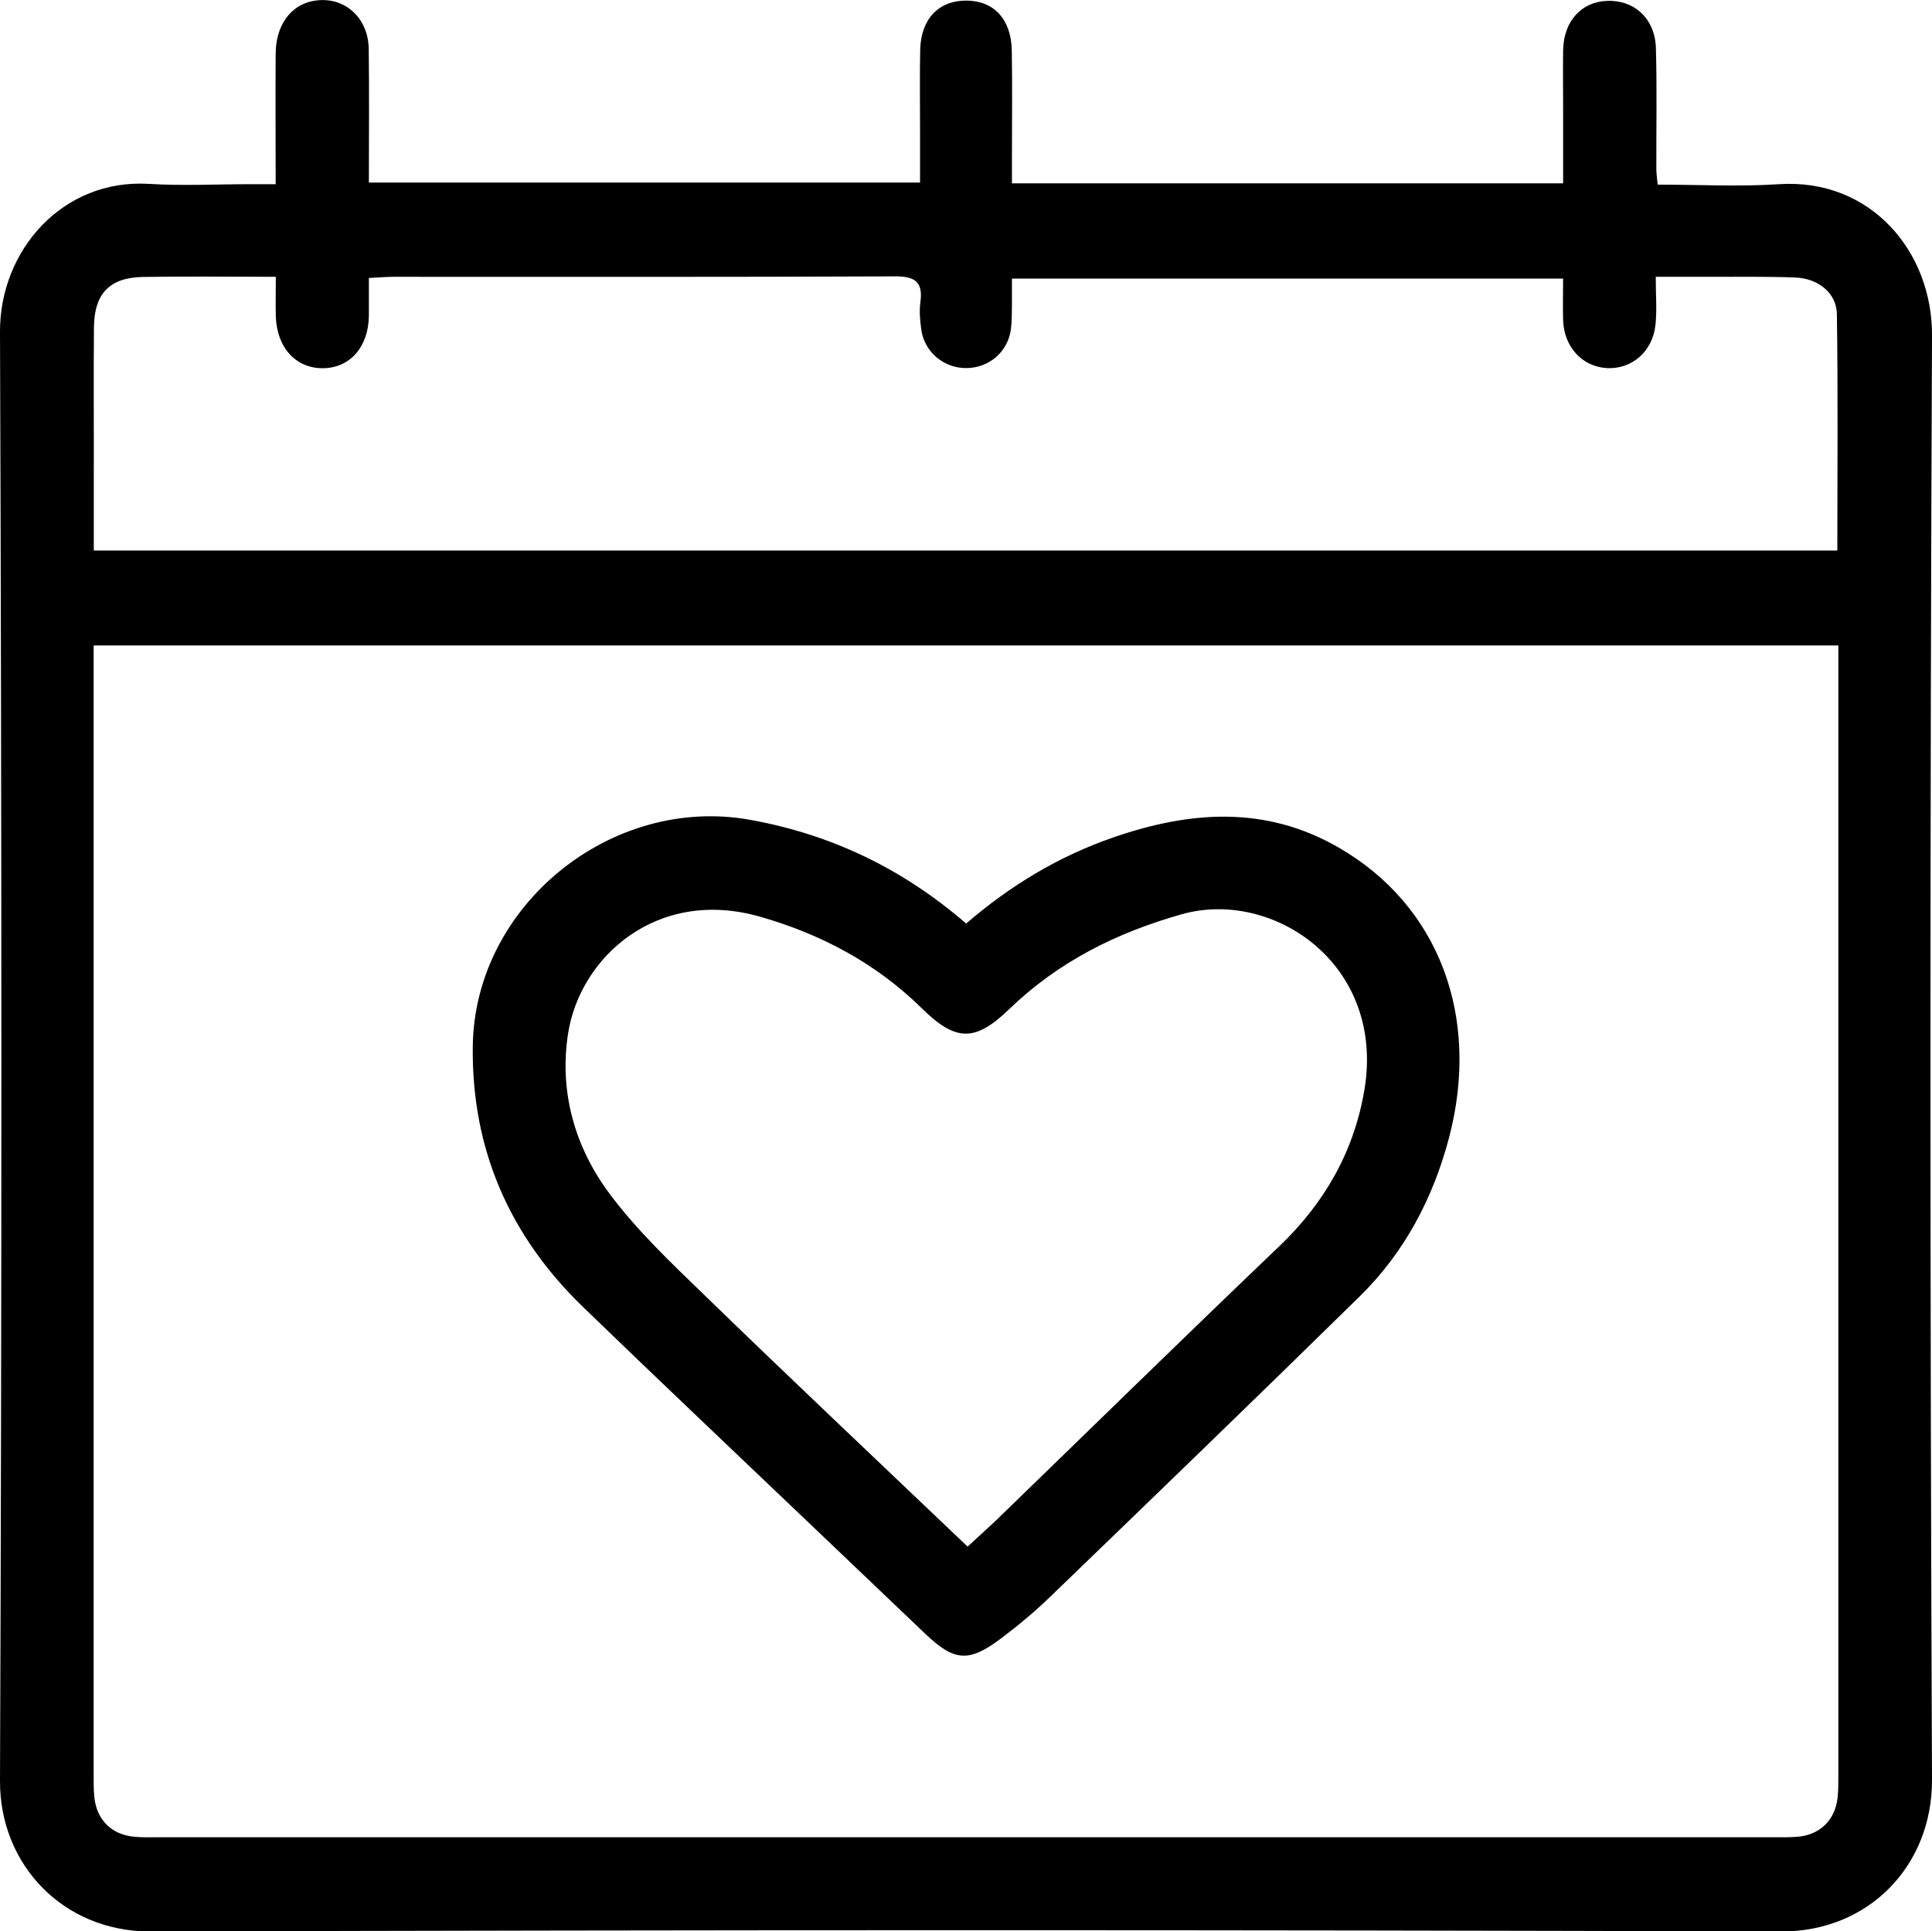
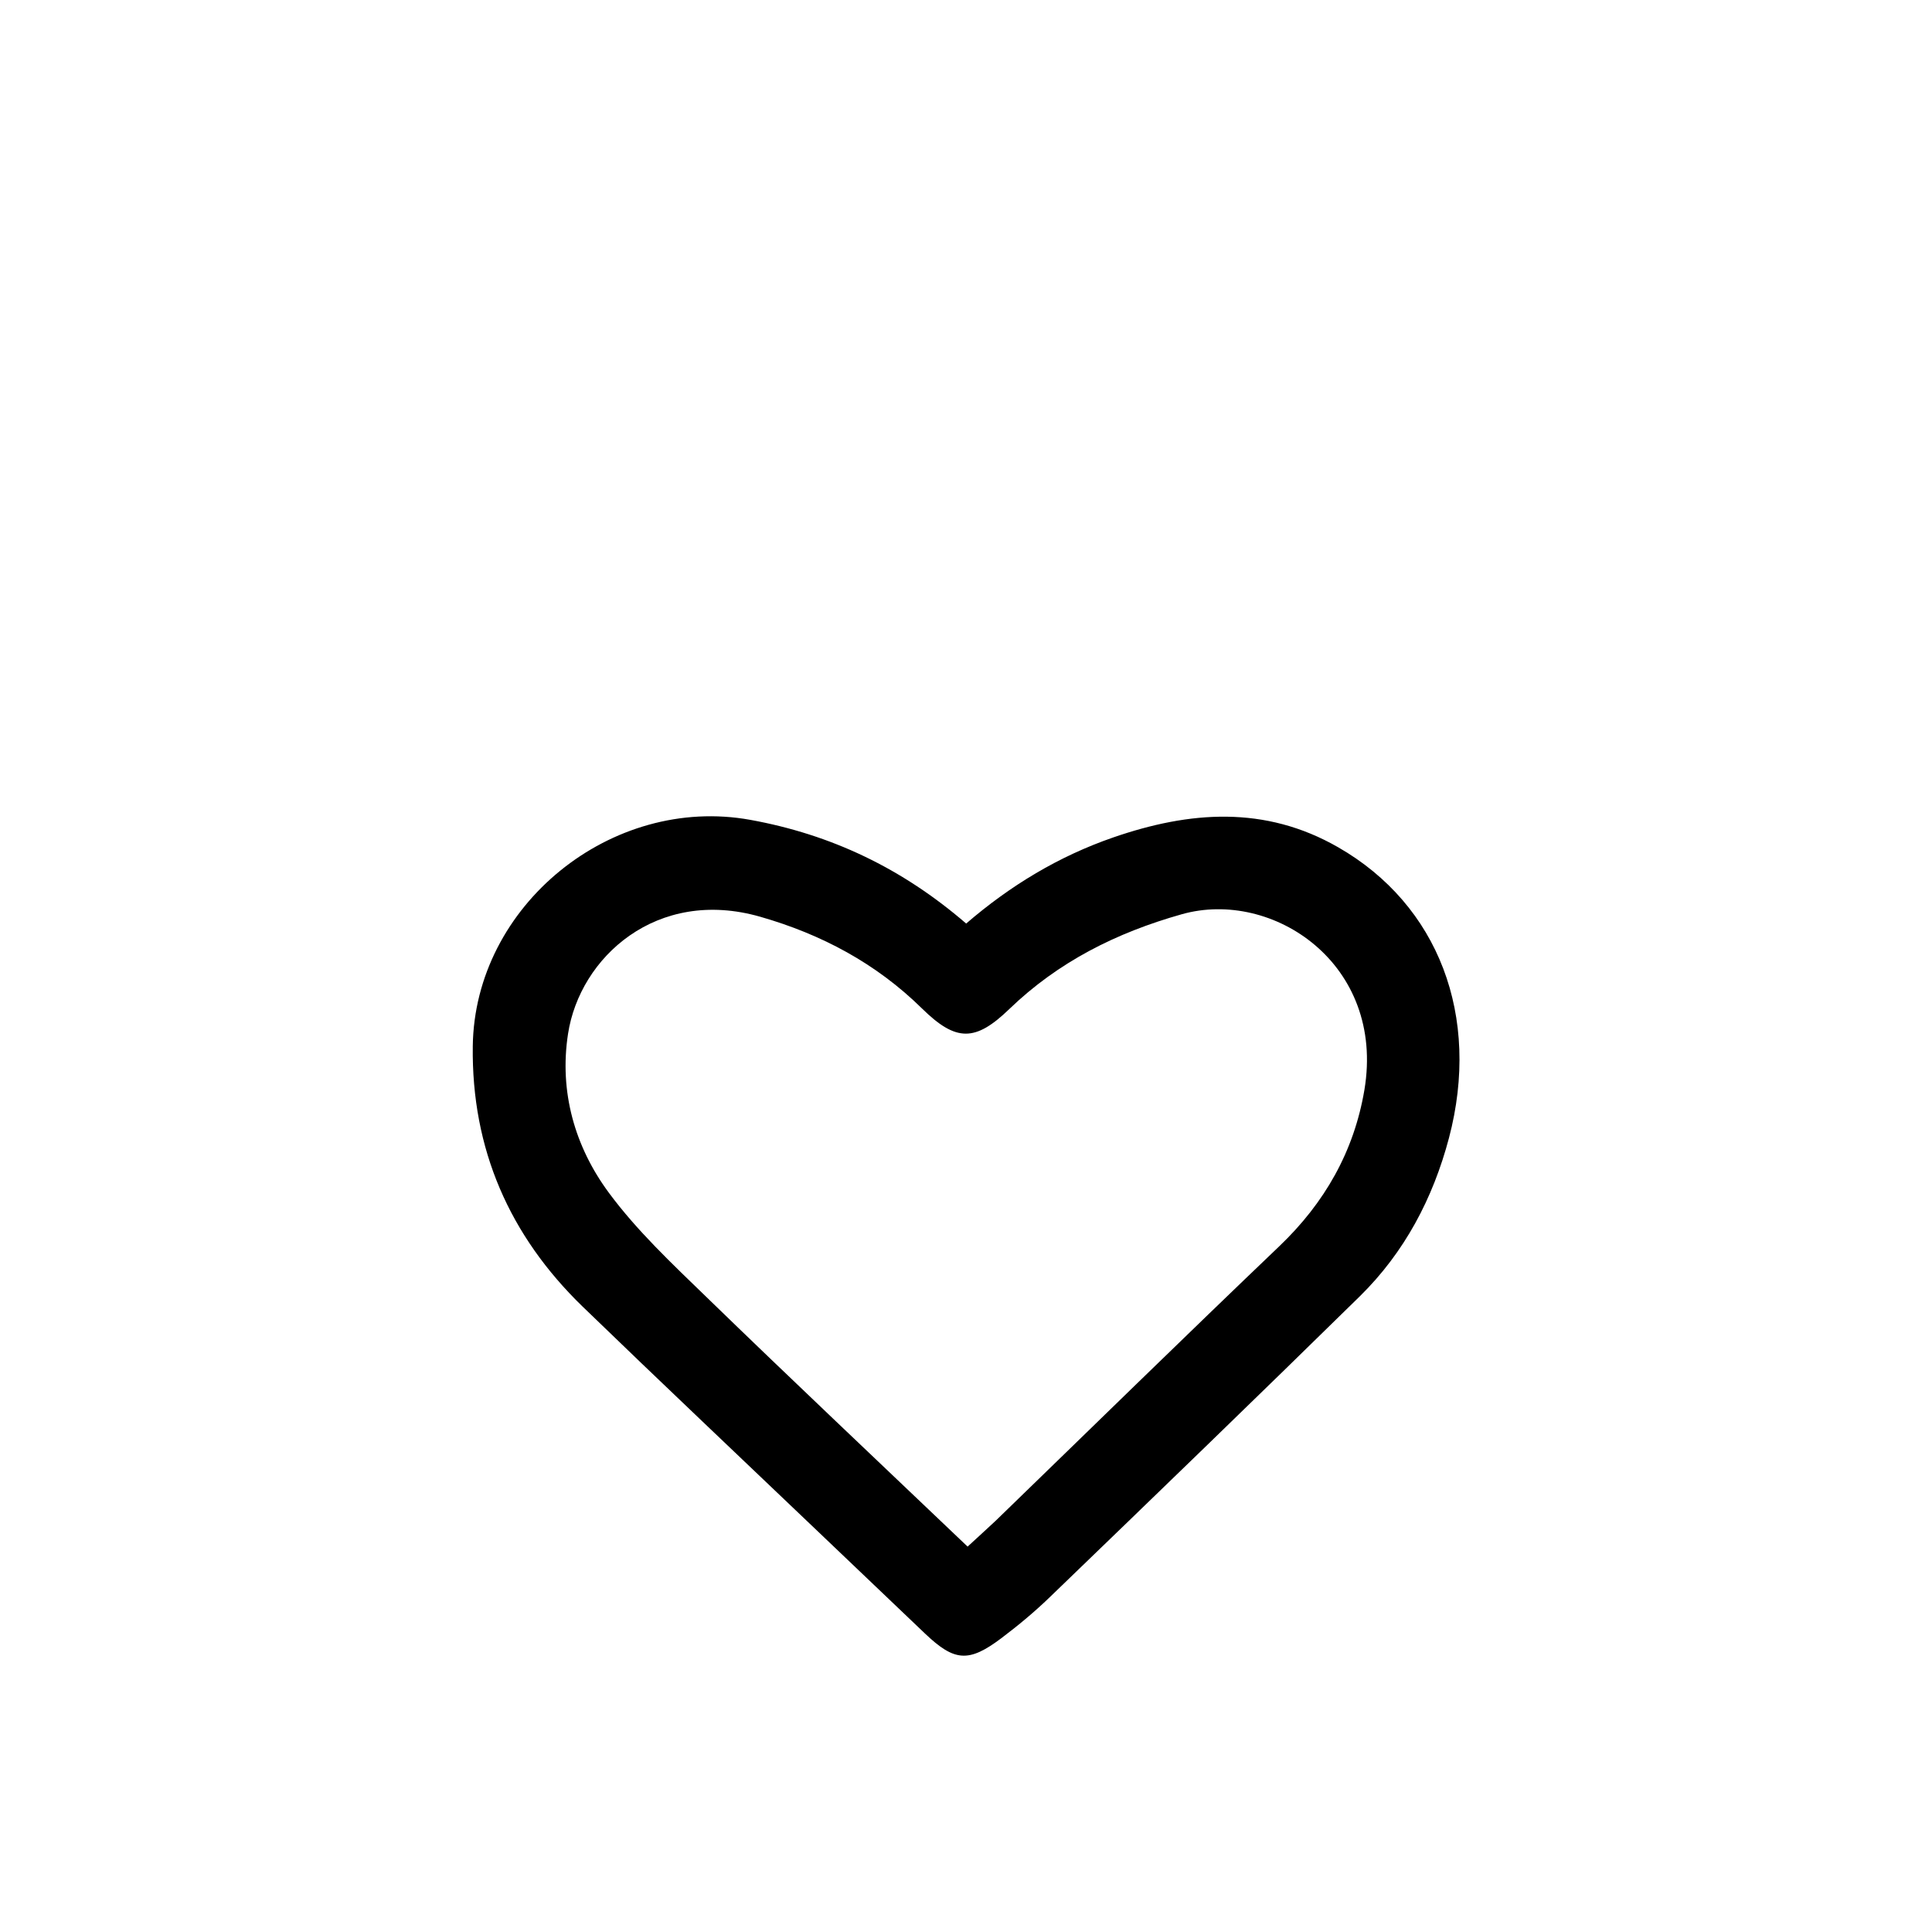
<svg xmlns="http://www.w3.org/2000/svg" id="Layer_2" viewBox="0 0 13.183 13.179">
  <g id="Layer_1-2">
-     <path d="M1.881,1.257c0-.311-.002-.601,0-.891.001-.19.099-.327.249-.358.205-.043.382.101.386.324.004.301.001.602.001.914h3.761c0-.116,0-.236,0-.356,0-.184-.003-.367.001-.551.005-.21.127-.336.315-.335.188.001.306.127.31.341.004.245.001.49.001.735,0,.055,0,.109,0,.171h3.761c0-.164,0-.33,0-.495,0-.138-.002-.276,0-.413.003-.197.124-.331.3-.337.186-.007.327.121.333.322.008.275.002.551.003.827,0,.029.005.059.009.105.28,0,.555.015.828-.003.626-.041,1.046.46,1.044,1.031-.014,3.286-.014,6.573,0,9.859.002.583-.43,1.036-1.03,1.034-3.71-.012-7.42-.011-11.129,0C.431,13.181-.002,12.725,0,12.154c.013-3.296.012-6.593,0-9.889-.002-.558.429-1.047,1.018-1.01.229.014.459.002.689.002.05,0,.101,0,.174,0ZM.639,4.405v.191c0,2.501,0,5.002,0,7.503,0,.056-.001.113.005.168.016.151.117.252.267.267.056.006.112.004.168.004,3.675,0,7.35,0,11.025,0,.056,0,.113.001.168-.004.15-.015.251-.117.267-.267.005-.051.005-.102.005-.153,0-2.511,0-5.022,0-7.533v-.176H.639ZM.639,3.757h11.898c0-.544.005-1.079-.003-1.613-.002-.143-.125-.243-.281-.25-.194-.008-.388-.004-.582-.005-.12,0-.24,0-.373,0,0,.127.009.229-.002.329-.02.182-.162.303-.331.294-.168-.009-.293-.144-.299-.326-.003-.095,0-.191,0-.285h-3.761c0,.068,0,.123,0,.178-.001.056,0,.113-.007.168-.021.155-.15.265-.306.265-.154,0-.286-.112-.306-.265-.008-.06-.014-.123-.006-.183.02-.143-.038-.179-.177-.178-1.138.005-2.276.003-3.415.003-.054,0-.107.005-.171.008,0,.097,0,.178,0,.259-.003.213-.13.356-.315.357-.185,0-.314-.142-.32-.356-.002-.085,0-.17,0-.268-.316,0-.611-.004-.906.001-.228.004-.333.113-.335.345-.003.337,0,.674-.001,1.011,0,.167,0,.335,0,.511Z" />
    <path d="M6.591,6.304c.305-.263.635-.461,1.005-.589.521-.18,1.035-.22,1.535.067.685.393.975,1.153.756,1.984-.109.412-.303.78-.608,1.08-.699.686-1.404,1.367-2.109,2.047-.106.103-.22.198-.338.287-.222.167-.319.159-.519-.031-.244-.232-.488-.465-.731-.697-.535-.511-1.073-1.019-1.605-1.534-.501-.485-.76-1.077-.751-1.778.012-.962.947-1.717,1.894-1.545.551.1,1.035.33,1.472.707ZM6.603,10.554c.071-.066.132-.12.191-.176.645-.625,1.286-1.253,1.935-1.873.31-.296.51-.647.581-1.067.144-.86-.626-1.374-1.246-1.199-.447.126-.843.325-1.177.647-.232.224-.363.225-.596-.004-.312-.307-.685-.506-1.104-.626-.705-.202-1.231.277-1.311.799-.061.395.046.77.278,1.084.192.26.433.486.666.712.585.568,1.179,1.128,1.783,1.704Z" />
  </g>
</svg>